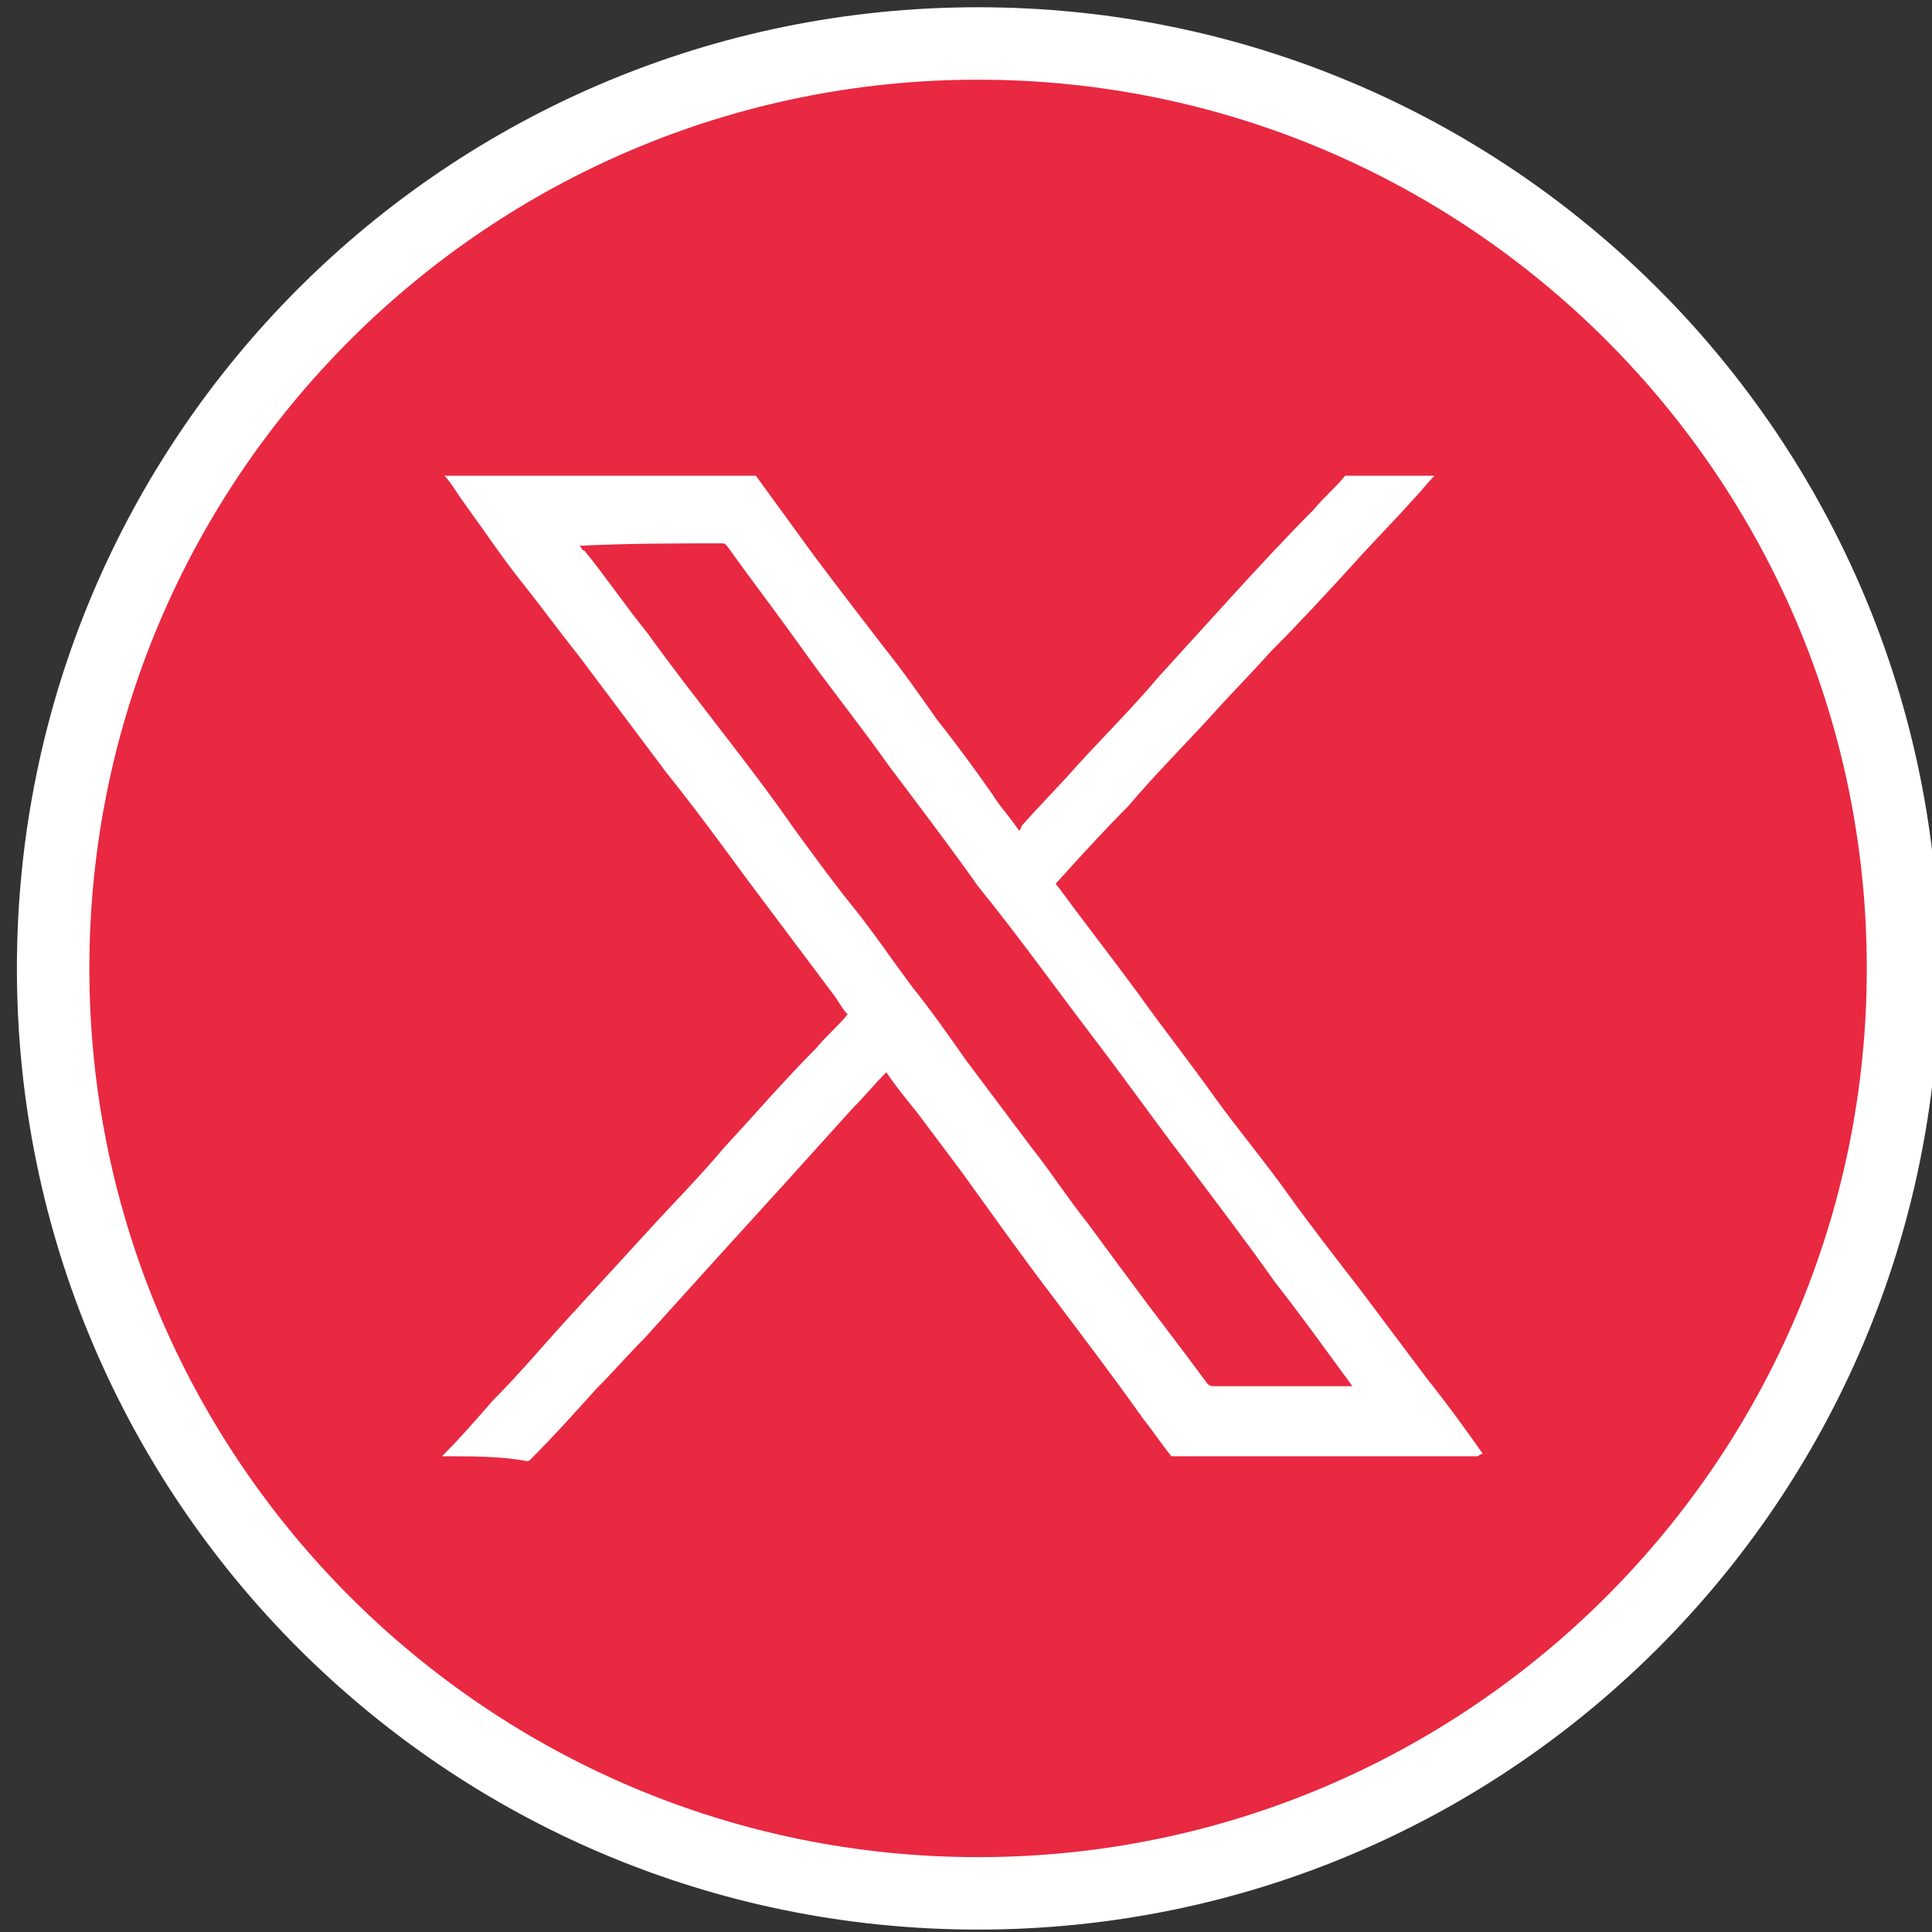
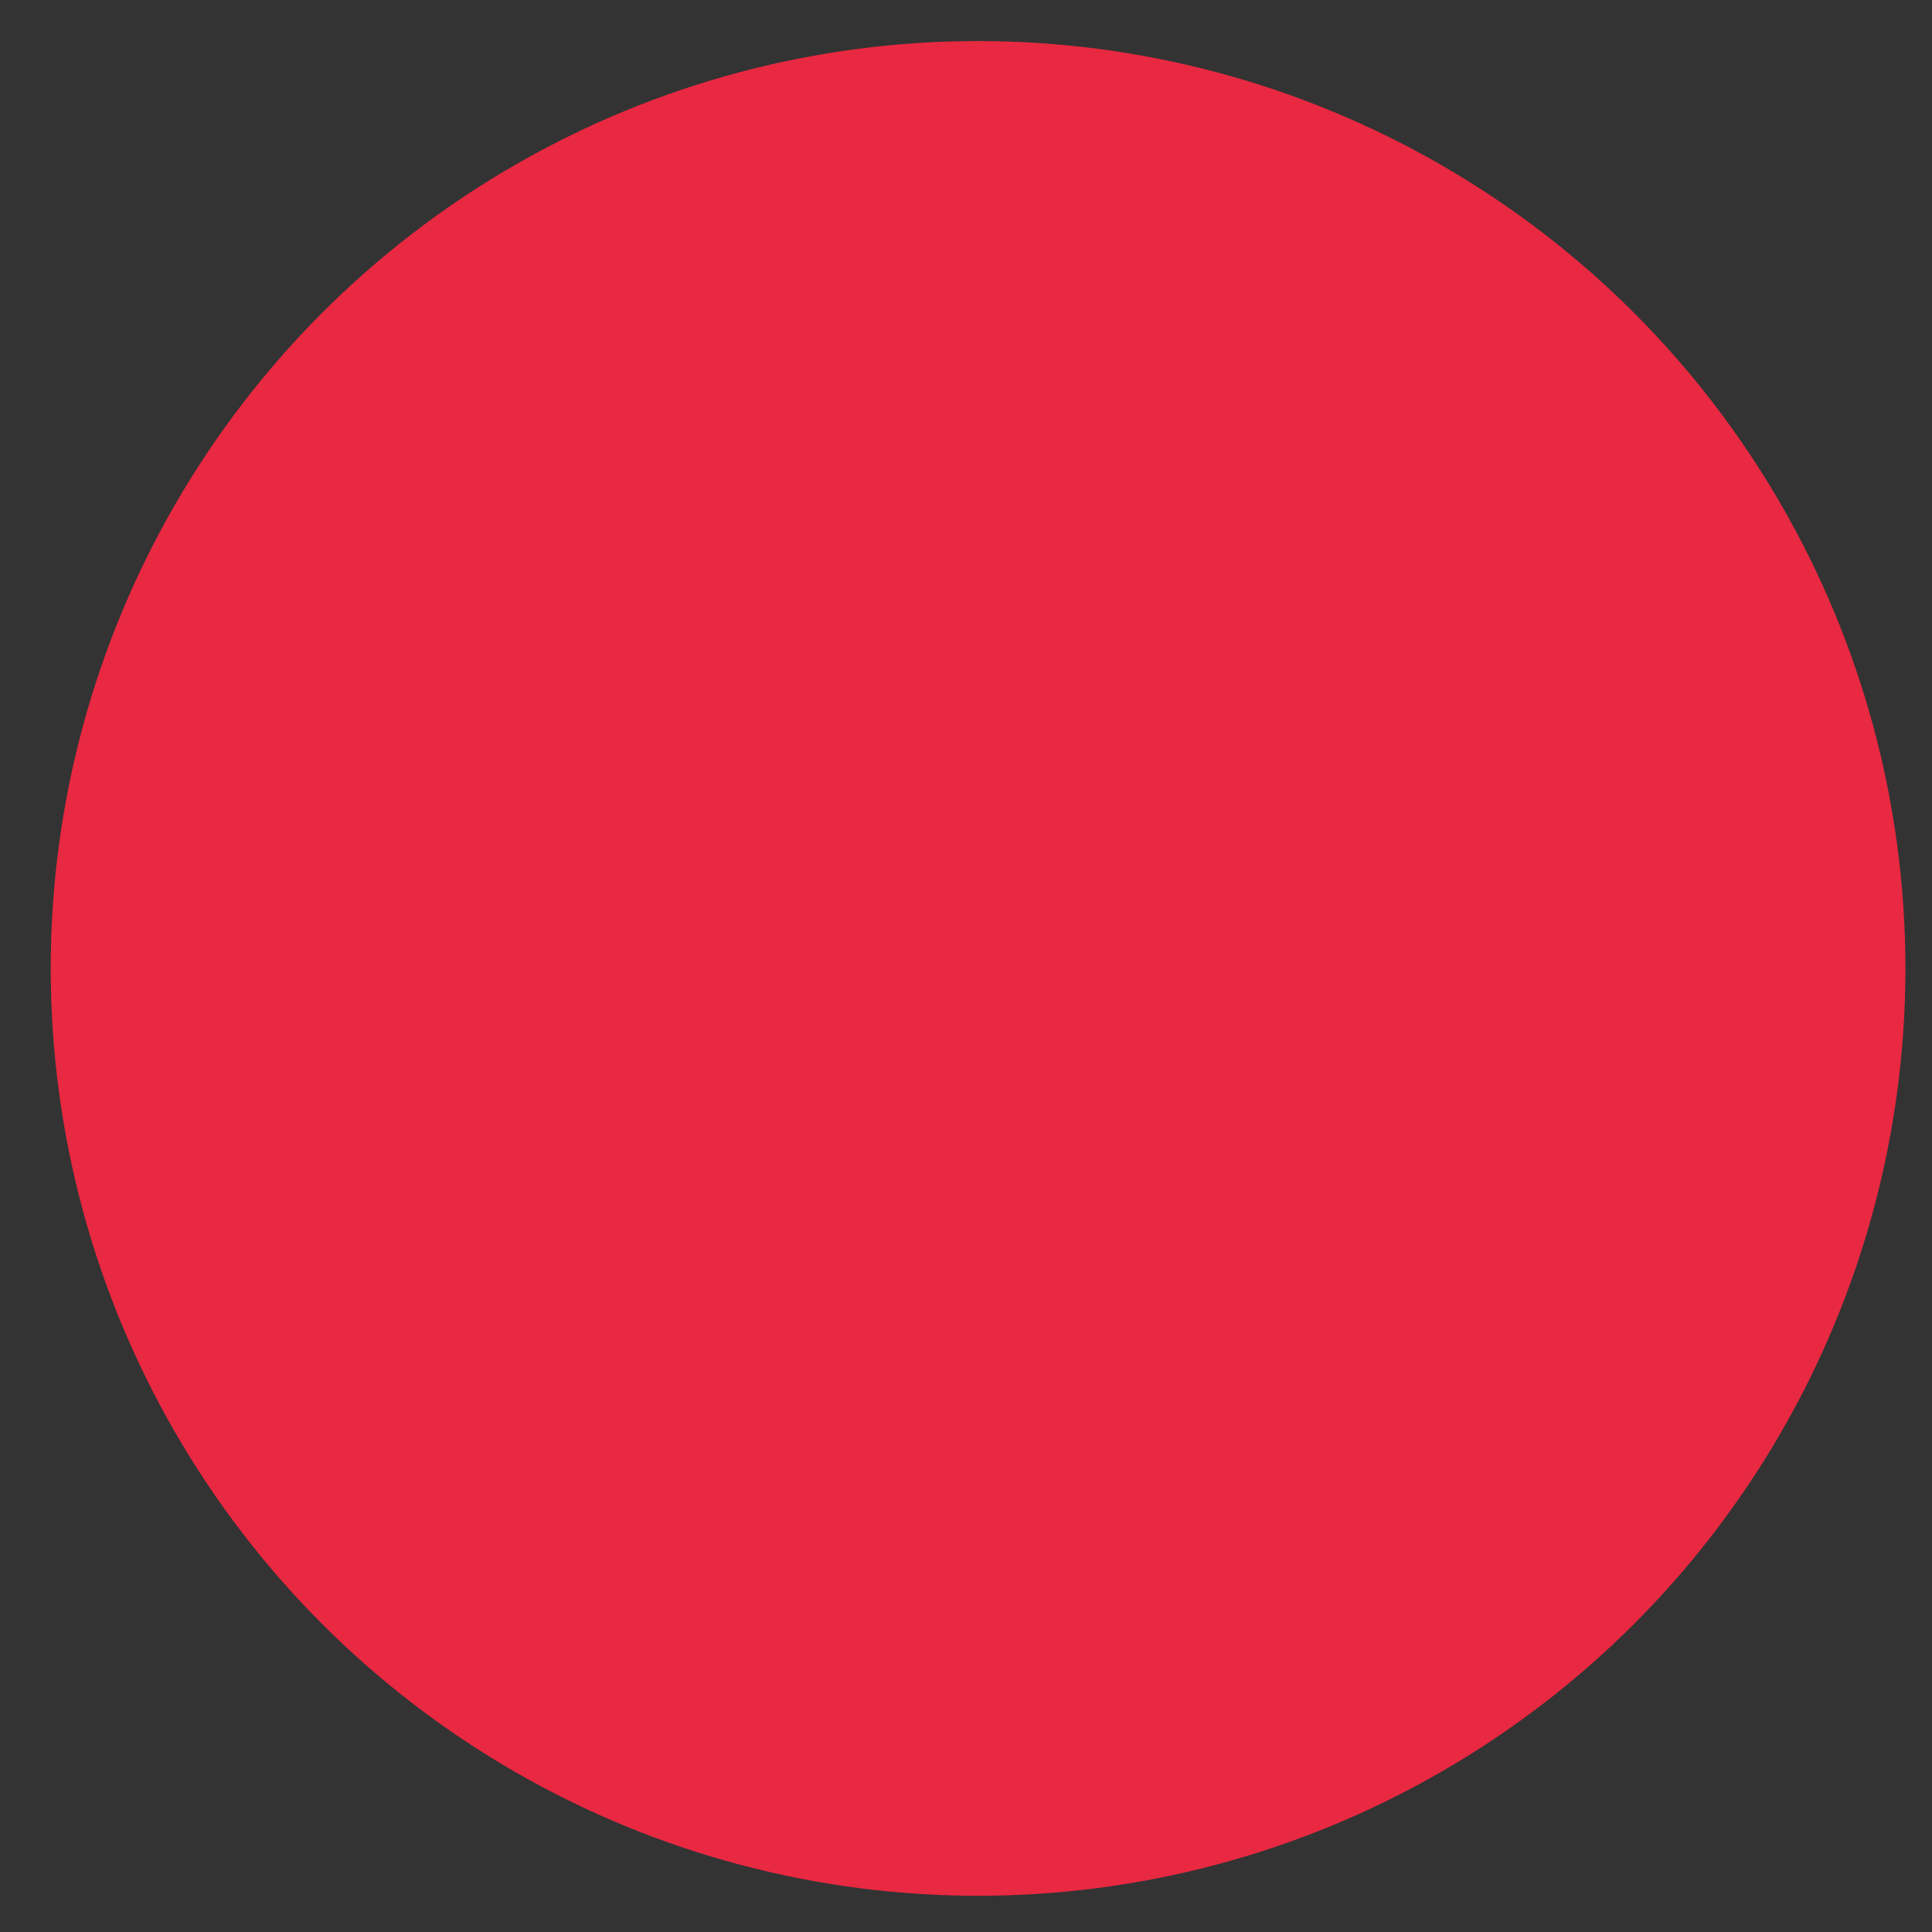
<svg xmlns="http://www.w3.org/2000/svg" version="1.1" id="Layer_1" x="0px" y="0px" viewBox="0 0 80 80" style="enable-background:new 0 0 80 80;" xml:space="preserve">
  <rect x="0" y="0" width="80" height="80" fill="#333333" stroke="none" />
  <style type="text/css">
	.st0{fill:#E92841;}
	.st1{fill:#FFFFFF;}
</style>
  <circle class="st0" cx="40.5" cy="40.1" r="38.4" />
-   <path class="st1" d="M18.3,60.3C18.3,60.3,18.3,60.3,18.3,60.3c0.1-0.1,0.1-0.1,0.1-0.1c0.7-0.7,1.3-1.4,2-2.2  c1.1-1.1,2.1-2.3,3.2-3.5c1.1-1.2,2.2-2.4,3.3-3.6c1-1.1,2.1-2.2,3.1-3.4c1.3-1.4,2.5-2.8,3.8-4.1c0.4-0.5,0.9-0.9,1.3-1.4  c-0.2-0.2-0.3-0.4-0.5-0.7c-1.2-1.6-2.4-3.2-3.6-4.8c-1.1-1.5-2.2-3-3.4-4.5c-1.2-1.6-2.4-3.2-3.6-4.8c-0.8-1-1.6-2.1-2.4-3.1  c-0.8-1-1.6-2.2-2.4-3.3c-0.3-0.4-0.5-0.8-0.8-1.1c0.1,0,0.2,0,0.3,0c4.2,0,8.4,0,12.6,0c0.8,1.1,1.6,2.2,2.4,3.3  c0.9,1.2,1.9,2.5,2.9,3.8c0.8,1,1.5,2,2.2,3c0.8,1,1.6,2.1,2.3,3.1c0.3,0.5,0.7,0.9,1.1,1.5c0.1-0.1,0.1-0.2,0.1-0.2  c0.8-0.9,1.6-1.7,2.3-2.5c1.1-1.2,2.3-2.4,3.4-3.7c1-1.1,2-2.2,3-3.3c1.1-1.2,2.2-2.4,3.4-3.6c0.4-0.5,0.9-0.9,1.3-1.4  c1.2,0,2.5,0,3.7,0c-0.3,0.3-0.6,0.7-0.9,1c-0.8,0.9-1.7,1.8-2.5,2.7c-1.1,1.2-2.2,2.4-3.4,3.6c-0.8,0.9-1.7,1.8-2.5,2.7  c-1.1,1.2-2.3,2.4-3.4,3.7c-1,1-2,2.1-2.9,3.1c-0.1,0.1-0.1,0.1,0,0.2c1.1,1.5,2.2,2.9,3.3,4.4c1,1.4,2.1,2.8,3.1,4.2  c1,1.4,2.1,2.7,3.1,4.1c1,1.4,2.1,2.8,3.1,4.1c0.9,1.2,1.8,2.4,2.7,3.6c0.8,1,1.6,2.1,2.3,3.1c-0.1,0-0.2,0.1-0.2,0.1  c-0.7,0-1.4,0-2.1,0c-3.5,0-7,0-10.6,0c-0.4-0.5-0.8-1.1-1.2-1.6c-1.2-1.7-2.5-3.4-3.7-5c-1.3-1.7-2.5-3.4-3.8-5.2  c-0.6-0.8-1.2-1.6-1.8-2.4c-0.4-0.5-0.9-1.1-1.3-1.7c-0.5,0.5-0.9,1-1.4,1.5c-0.9,1-1.9,2.1-2.8,3.1c-1,1.1-2,2.2-3,3.3  c-0.9,1-1.9,2.1-2.8,3.1c-0.7,0.7-1.3,1.4-2,2.1c-0.9,1-1.8,2-2.7,2.9c-0.1,0.1-0.1,0.1-0.2,0.1C20.8,60.3,19.5,60.3,18.3,60.3z   M24,22.6c0.1,0.1,0.1,0.2,0.2,0.2c0.9,1.1,1.7,2.3,2.6,3.4c1,1.4,2.1,2.8,3.1,4.1c1,1.3,2,2.6,2.9,3.9c0.8,1.1,1.6,2.2,2.4,3.2  c0.9,1.1,1.7,2.3,2.6,3.5c0.8,1,1.5,2,2.2,3c0.9,1.2,1.8,2.4,2.7,3.6c0.8,1,1.5,2.1,2.3,3.1c0.6,0.8,1.1,1.5,1.7,2.3  c1.1,1.5,2.2,2.9,3.3,4.4c0.1,0.1,0.2,0.1,0.3,0.1c1.8,0,3.7,0,5.5,0c0.1,0,0.1,0,0.2,0c-1.1-1.5-2.1-2.9-3.2-4.3  c-1.2-1.7-2.5-3.4-3.7-5c-1.3-1.7-2.5-3.4-3.8-5.1c-1.6-2.1-3.1-4.2-4.8-6.3c-1.2-1.7-2.5-3.4-3.7-5c-1.2-1.7-2.5-3.3-3.7-5  c-1-1.4-2-2.7-3-4.1c-0.1-0.1-0.1-0.1-0.2-0.1C27.9,22.5,26,22.5,24,22.6C24.1,22.6,24,22.6,24,22.6L24,22.6z" />
  <g>
-     <path class="st1" d="M40.5,3.3c20.3,0,36.8,16.5,36.8,36.8S60.8,76.9,40.5,76.9S3.7,60.4,3.7,40.1S20.2,3.3,40.5,3.3 M40.5,0.3   c-22,0-39.8,17.8-39.8,39.8s17.8,39.8,39.8,39.8s39.8-17.8,39.8-39.8S62.5,0.3,40.5,0.3L40.5,0.3z" />
-   </g>
+     </g>
</svg>